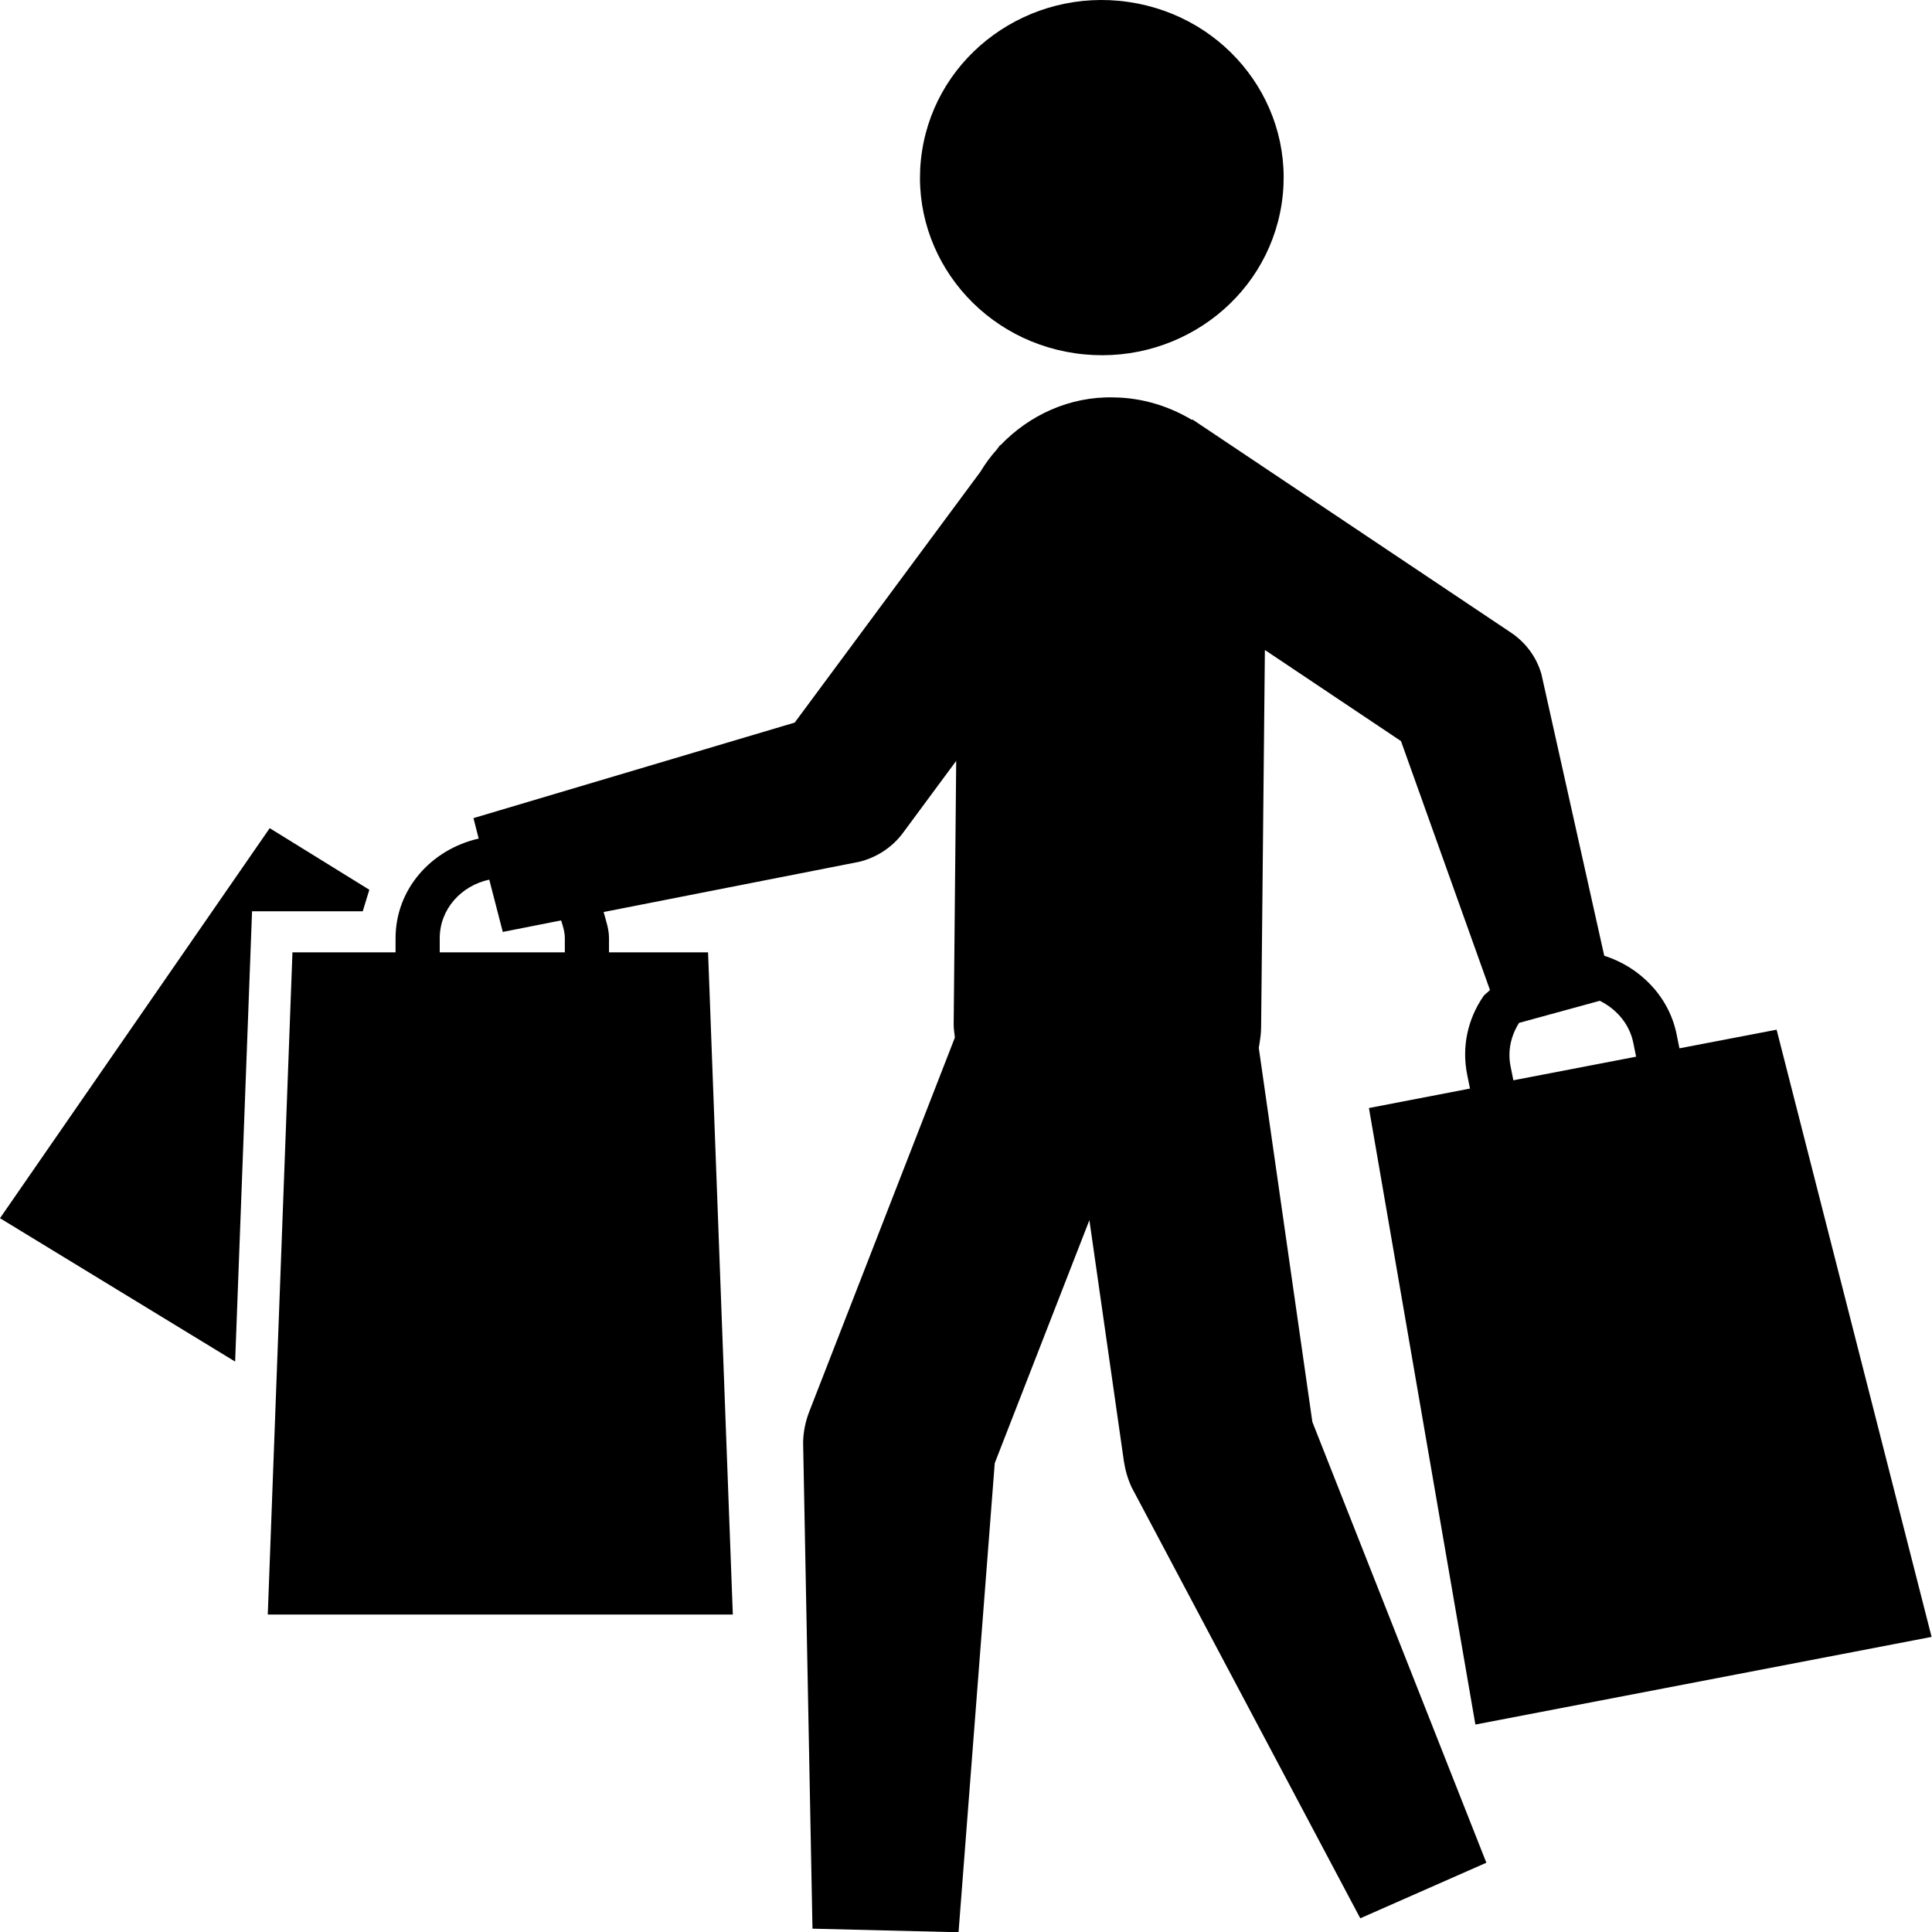
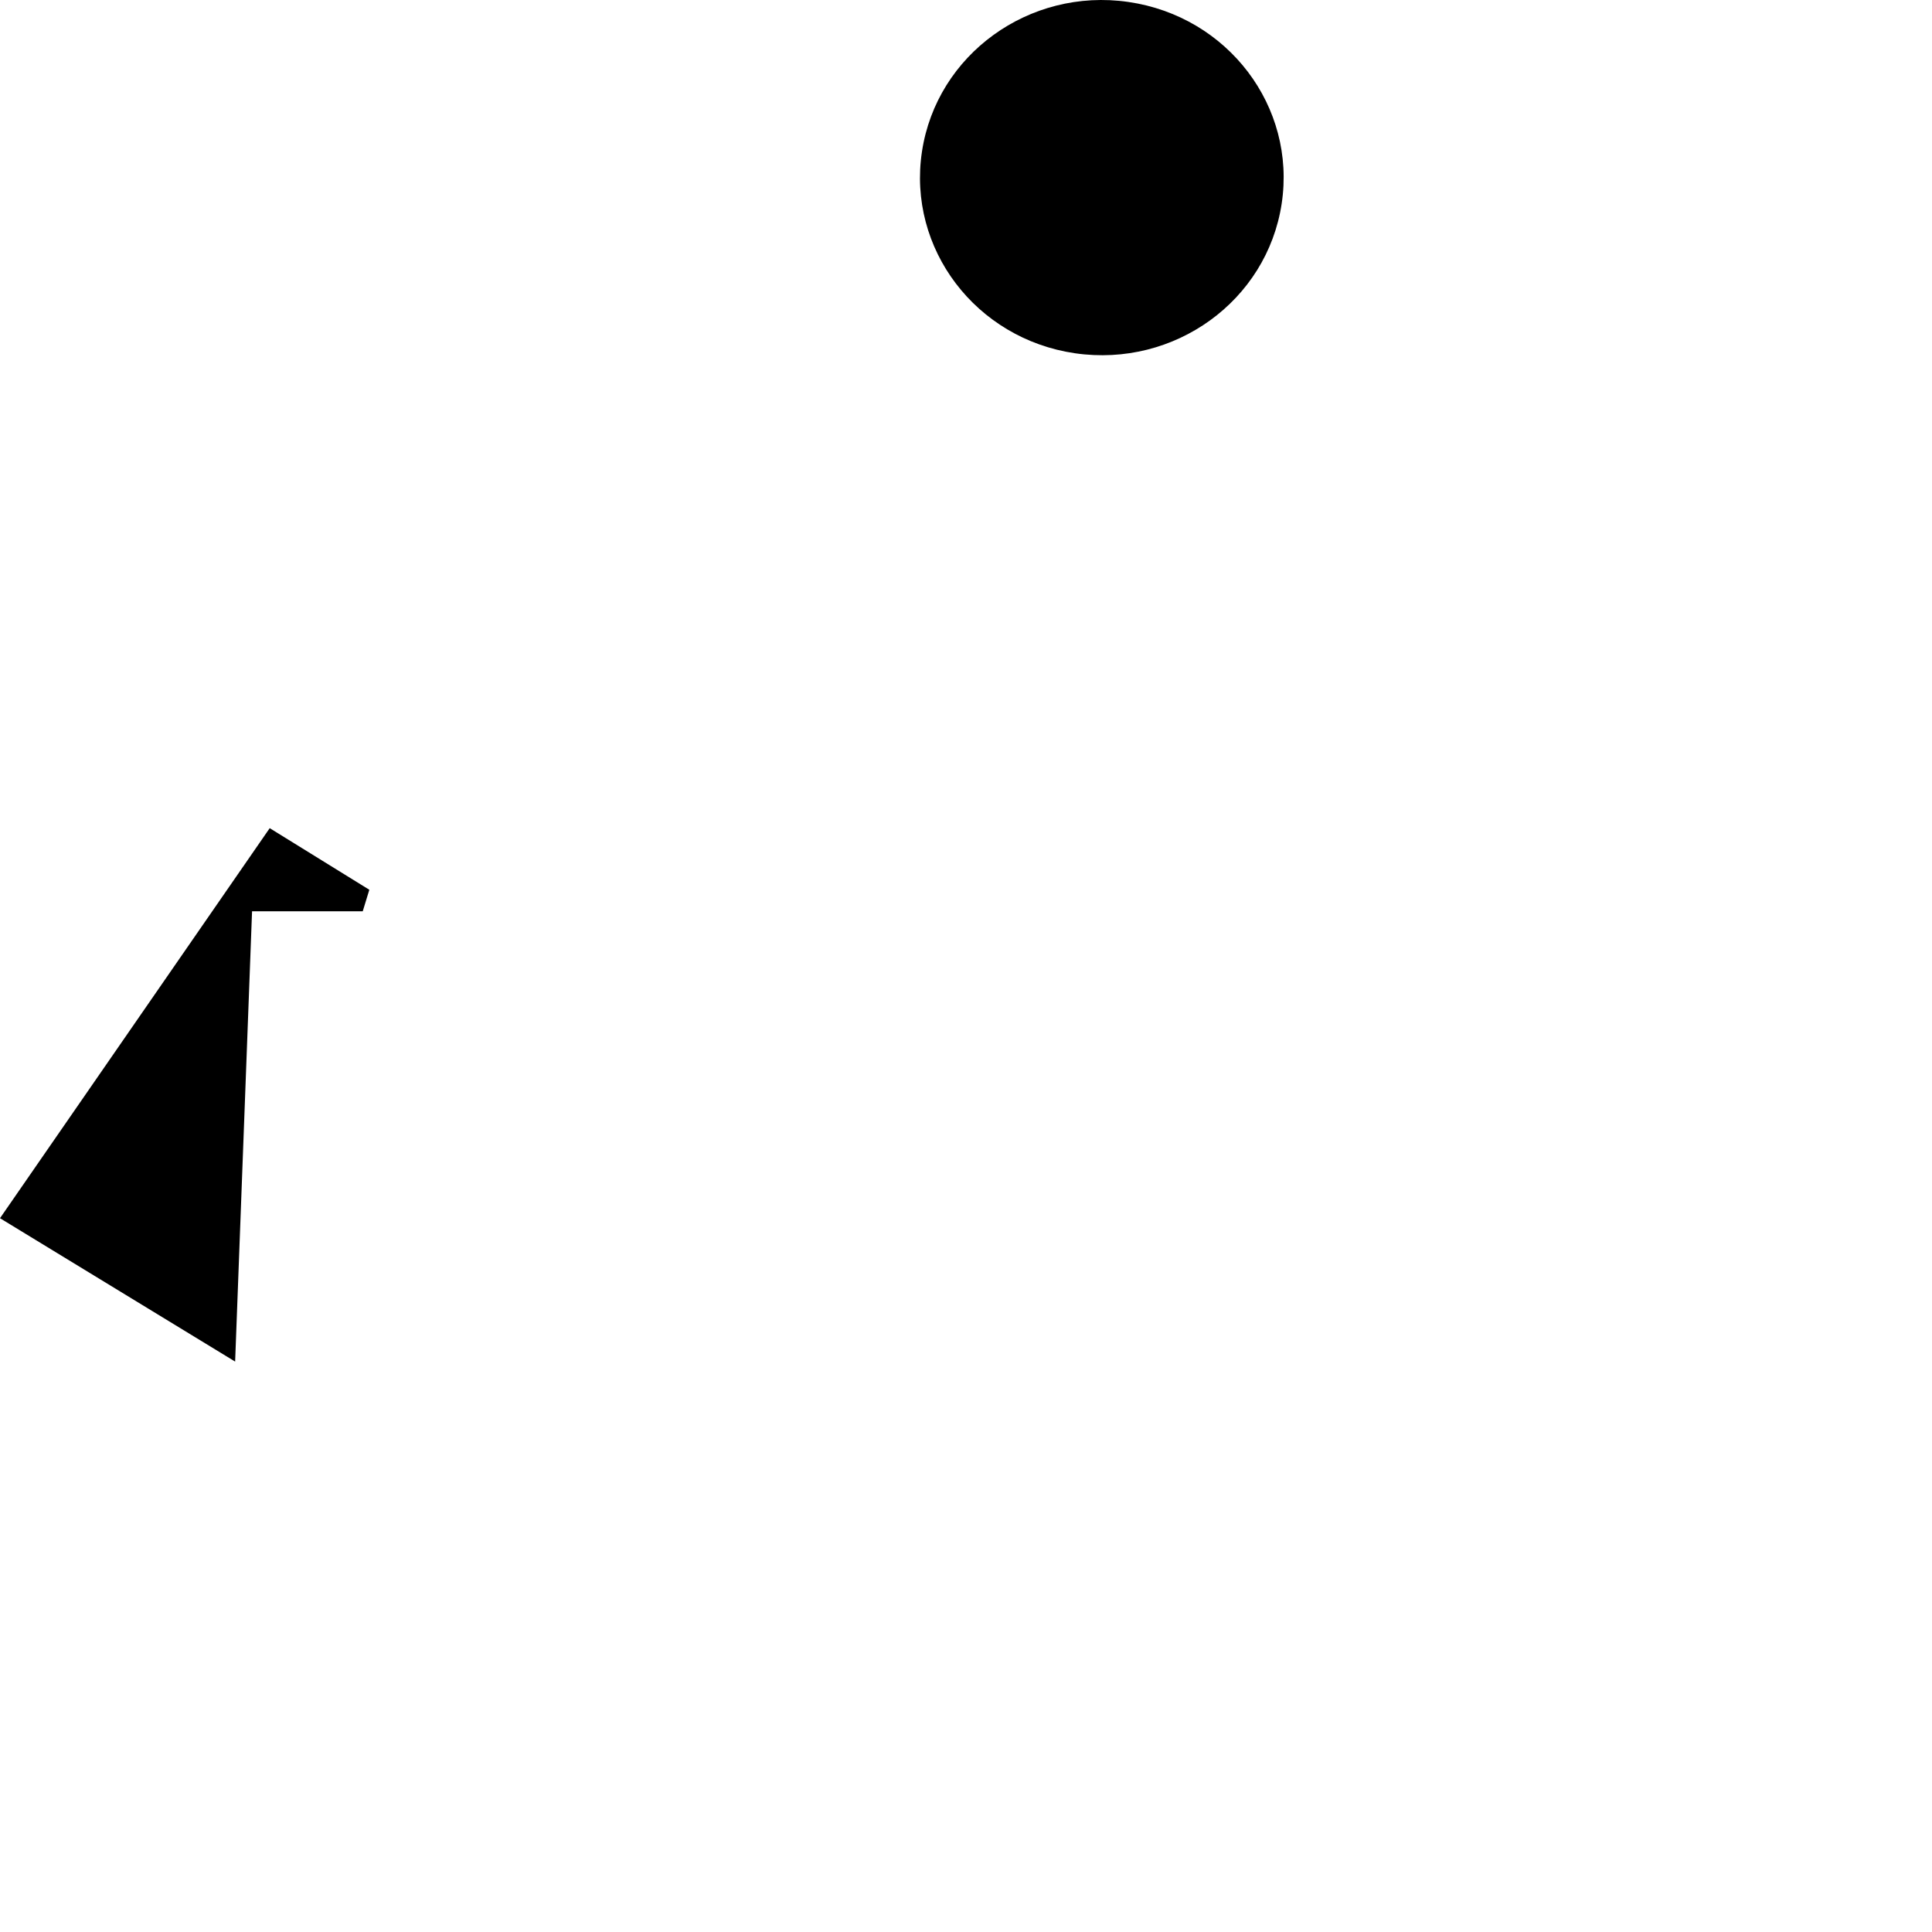
<svg xmlns="http://www.w3.org/2000/svg" xmlns:ns1="http://sodipodi.sourceforge.net/DTD/sodipodi-0.dtd" xmlns:ns2="http://www.inkscape.org/namespaces/inkscape" version="1.1" x="0px" y="0px" viewBox="0 0 188.976 188.976" enable-background="new 0 0 100 100" xml:space="preserve" id="svg14" ns1:docname="Clients.svg" width="5cm" height="5cm" ns2:version="0.92.2 (5c3e80d, 2017-08-06)">
  <defs id="defs18" />
  <ns1:namedview pagecolor="#ffffff" bordercolor="#666666" borderopacity="1" objecttolerance="10" gridtolerance="10" guidetolerance="10" ns2:pageopacity="0" ns2:pageshadow="2" ns2:window-width="1591" ns2:window-height="1462" id="namedview16" showgrid="false" ns2:document-units="cm" units="cm" ns2:zoom="1.888" ns2:cx="-24.417373" ns2:cy="62.5" ns2:window-x="0" ns2:window-y="0" ns2:window-maximized="0" ns2:current-layer="svg14" />
  <g id="g8" transform="matrix(1.934,0,0,1.89,-2.232,2.8746465e-4)">
    <path d="M 55.527,18.283 C 60.559,19.03 65.228,15.569 65.975,10.545 66.722,5.522 63.26,0.848 58.223,0.101 53.203,-0.646 48.526,2.825 47.784,7.84 c -0.747,5.026 2.724,9.697 7.743,10.443 z" id="path2" ns2:connector-curvature="0" />
-     <path d="m 64.818,54.233 c 0.055,-0.354 0.118,-0.702 0.118,-1.068 l 0.191,-19.526 6.883,4.714 4.499,12.88 c -0.1,0.126 -0.245,0.201 -0.337,0.335 -0.802,1.198 -1.093,2.635 -0.814,4.052 l 0.141,0.717 -5.11,1.007 5.384,31.907 23.073,-4.536 -7.838,-31.425 -4.915,0.964 -0.141,-0.716 C 85.569,51.578 84.107,50.054 82.29,49.462 L 79.115,34.899 C 78.874,34.018 78.323,33.253 77.567,32.736 L 61.849,21.973 C 61.818,21.95 61.79,21.932 61.758,21.911 l -0.296,-0.203 -0.019,0.025 c -1.166,-0.71 -2.51,-1.15 -3.972,-1.166 -2.223,-0.057 -4.268,0.922 -5.721,2.478 l -0.014,-0.012 -0.159,0.221 c -0.314,0.36 -0.597,0.747 -0.838,1.161 L 41.347,37.396 25.1,42.34 l 0.264,1.059 c -2.387,0.556 -4.204,2.603 -4.204,5.158 v 0.729 h -5.215 l -1.248,34.271 h 23.52 L 36.965,49.286 h -5.01 v -0.729 c 0,-0.48 -0.155,-0.913 -0.273,-1.357 l 12.932,-2.6 c 0.888,-0.226 1.671,-0.751 2.209,-1.496 l 2.692,-3.726 -0.128,13.637 c -0.004,0.234 0.041,0.455 0.06,0.684 l -7.356,19.336 c -0.196,0.511 -0.305,1.05 -0.319,1.597 l 0.474,25.183 7.387,0.185 1.831,-24.278 4.787,-12.575 1.745,12.479 c 0.068,0.46 0.195,0.904 0.382,1.328 l 11.573,22.324 6.377,-2.876 -8.8,-22.813 z m 19.084,0.454 -6.208,1.221 -0.141,-0.718 c -0.155,-0.785 0.009,-1.573 0.428,-2.252 l 4.085,-1.144 c 0.843,0.431 1.499,1.195 1.694,2.178 z M 29.721,48.558 v 0.729 h -6.327 v -0.729 c 0,-1.515 1.089,-2.722 2.505,-3.034 l 0.684,2.706 2.951,-0.597 c 0.091,0.299 0.187,0.597 0.187,0.925 z" id="path4" ns2:connector-curvature="0" />
    <polygon points="19.833,46.048 14.795,42.86 1.154,63.046 13.046,70.466 13.902,47.162 19.5,47.162 " id="polygon6" />
  </g>
</svg>